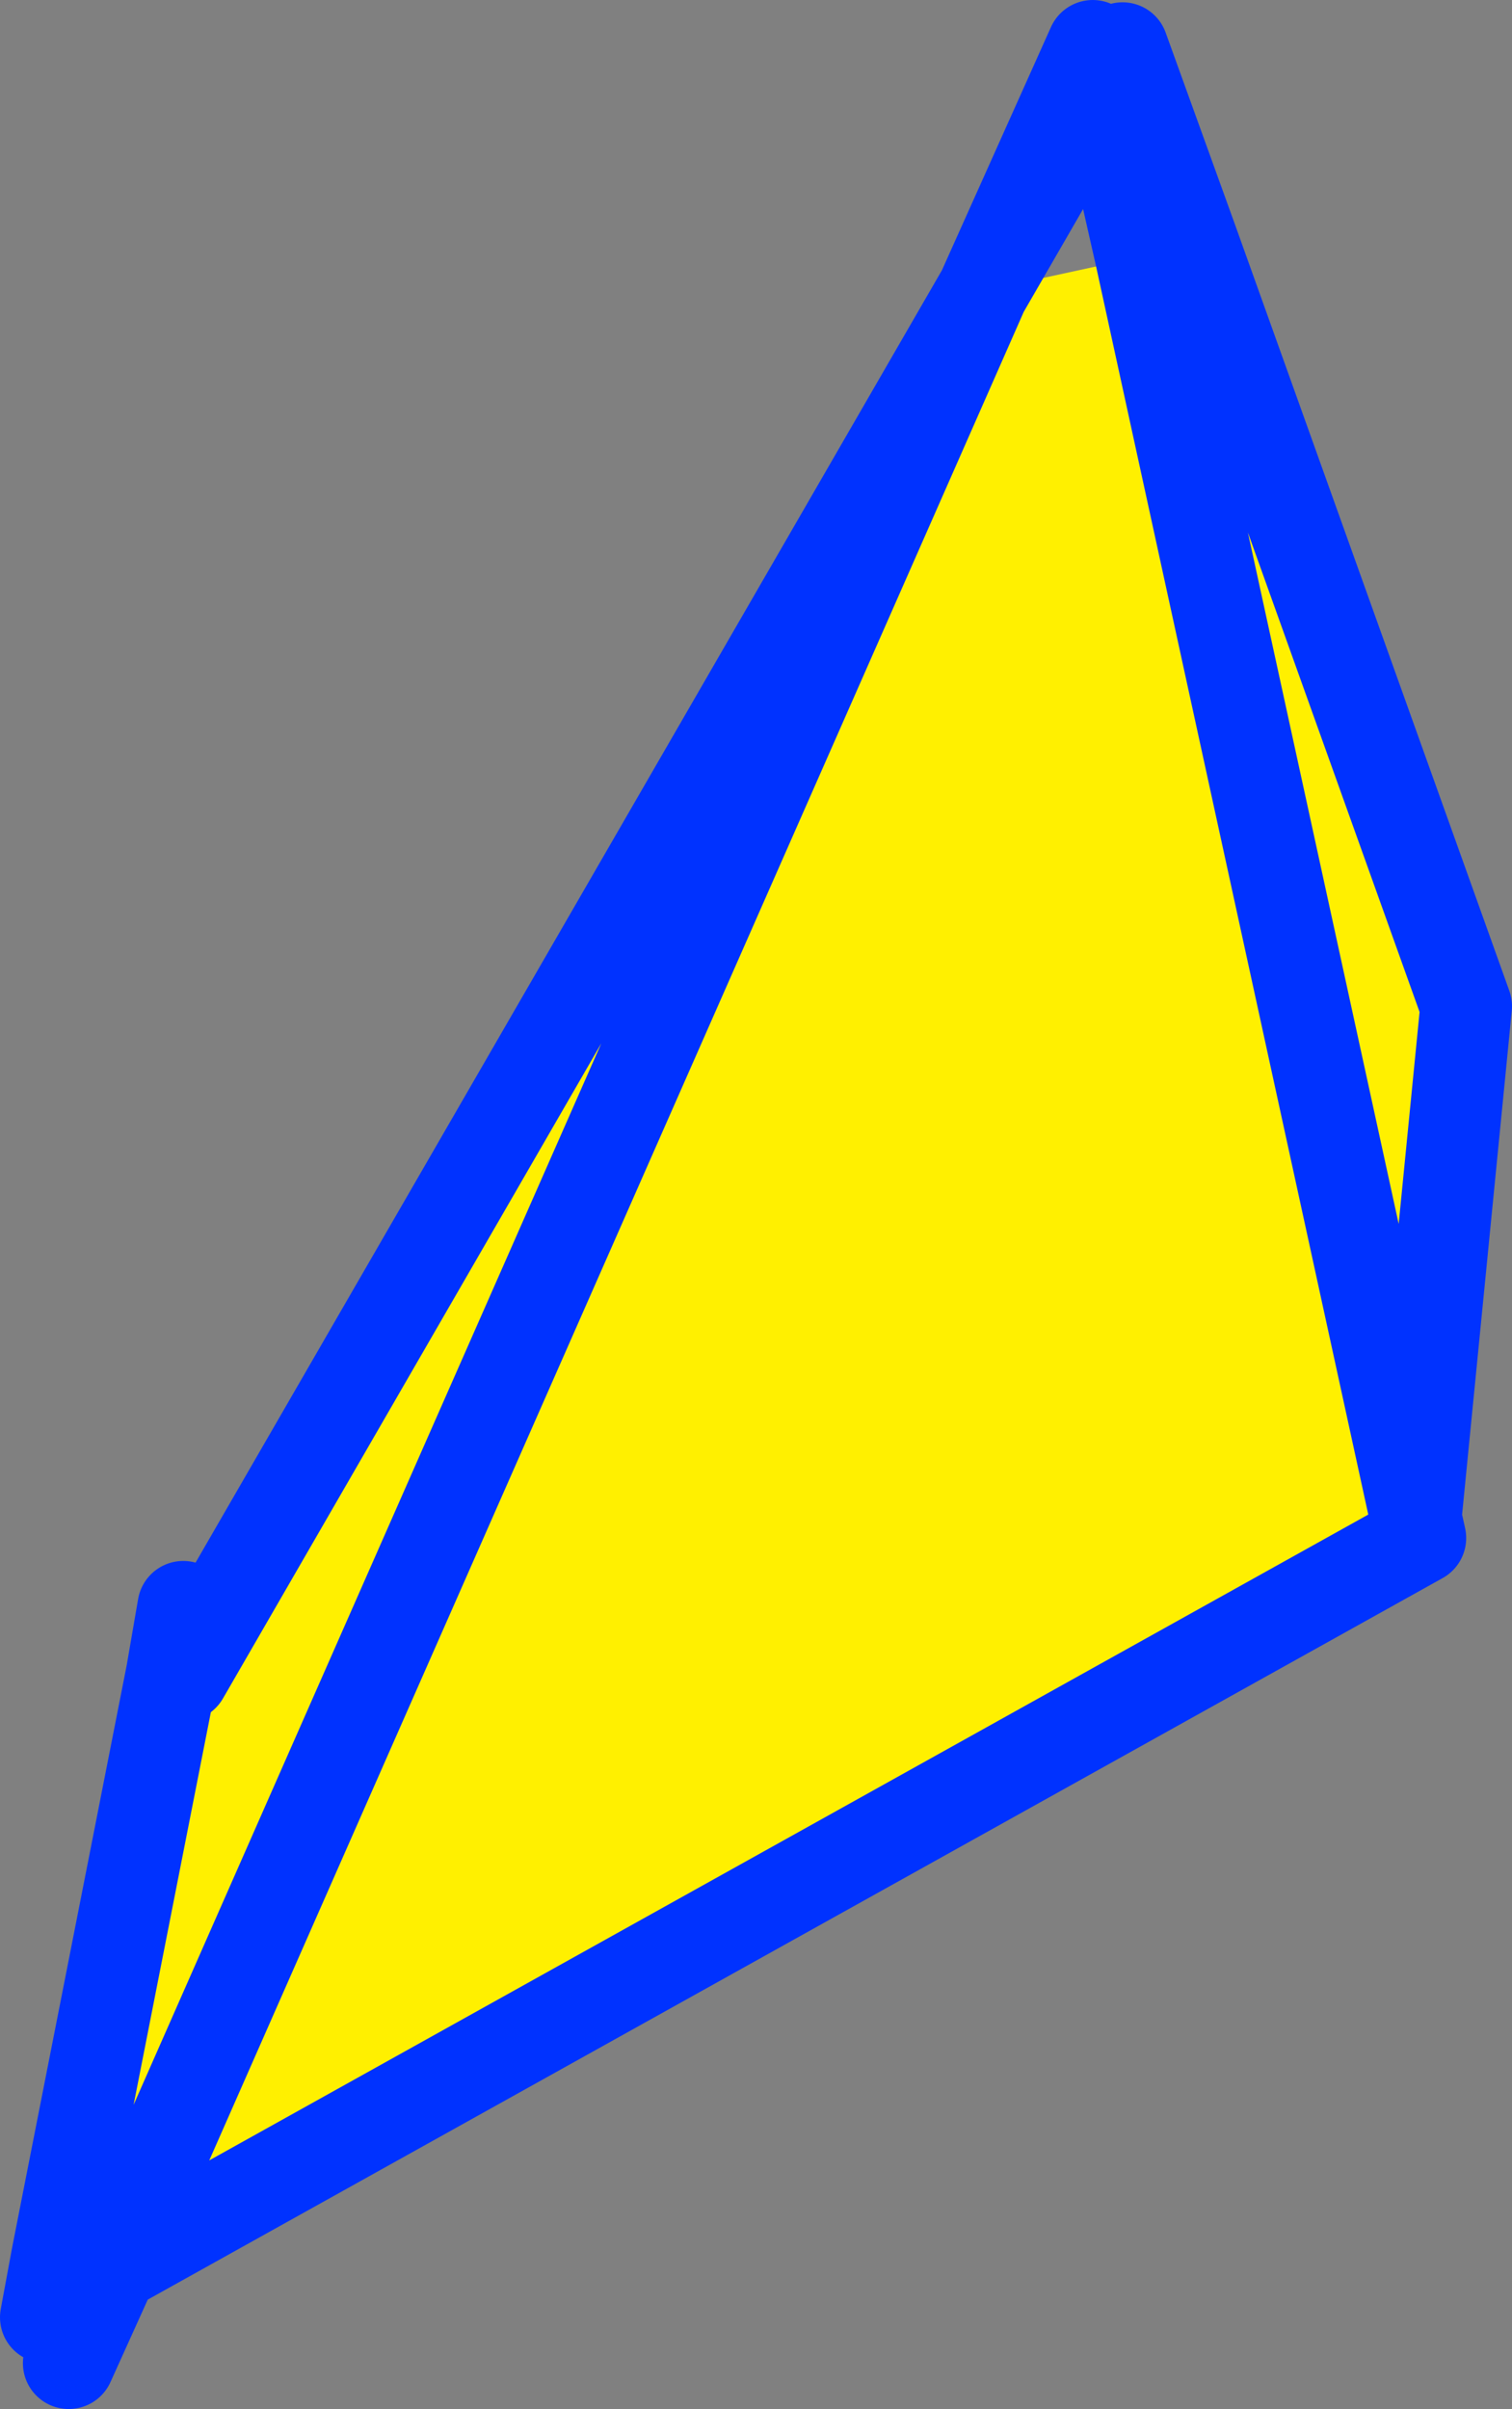
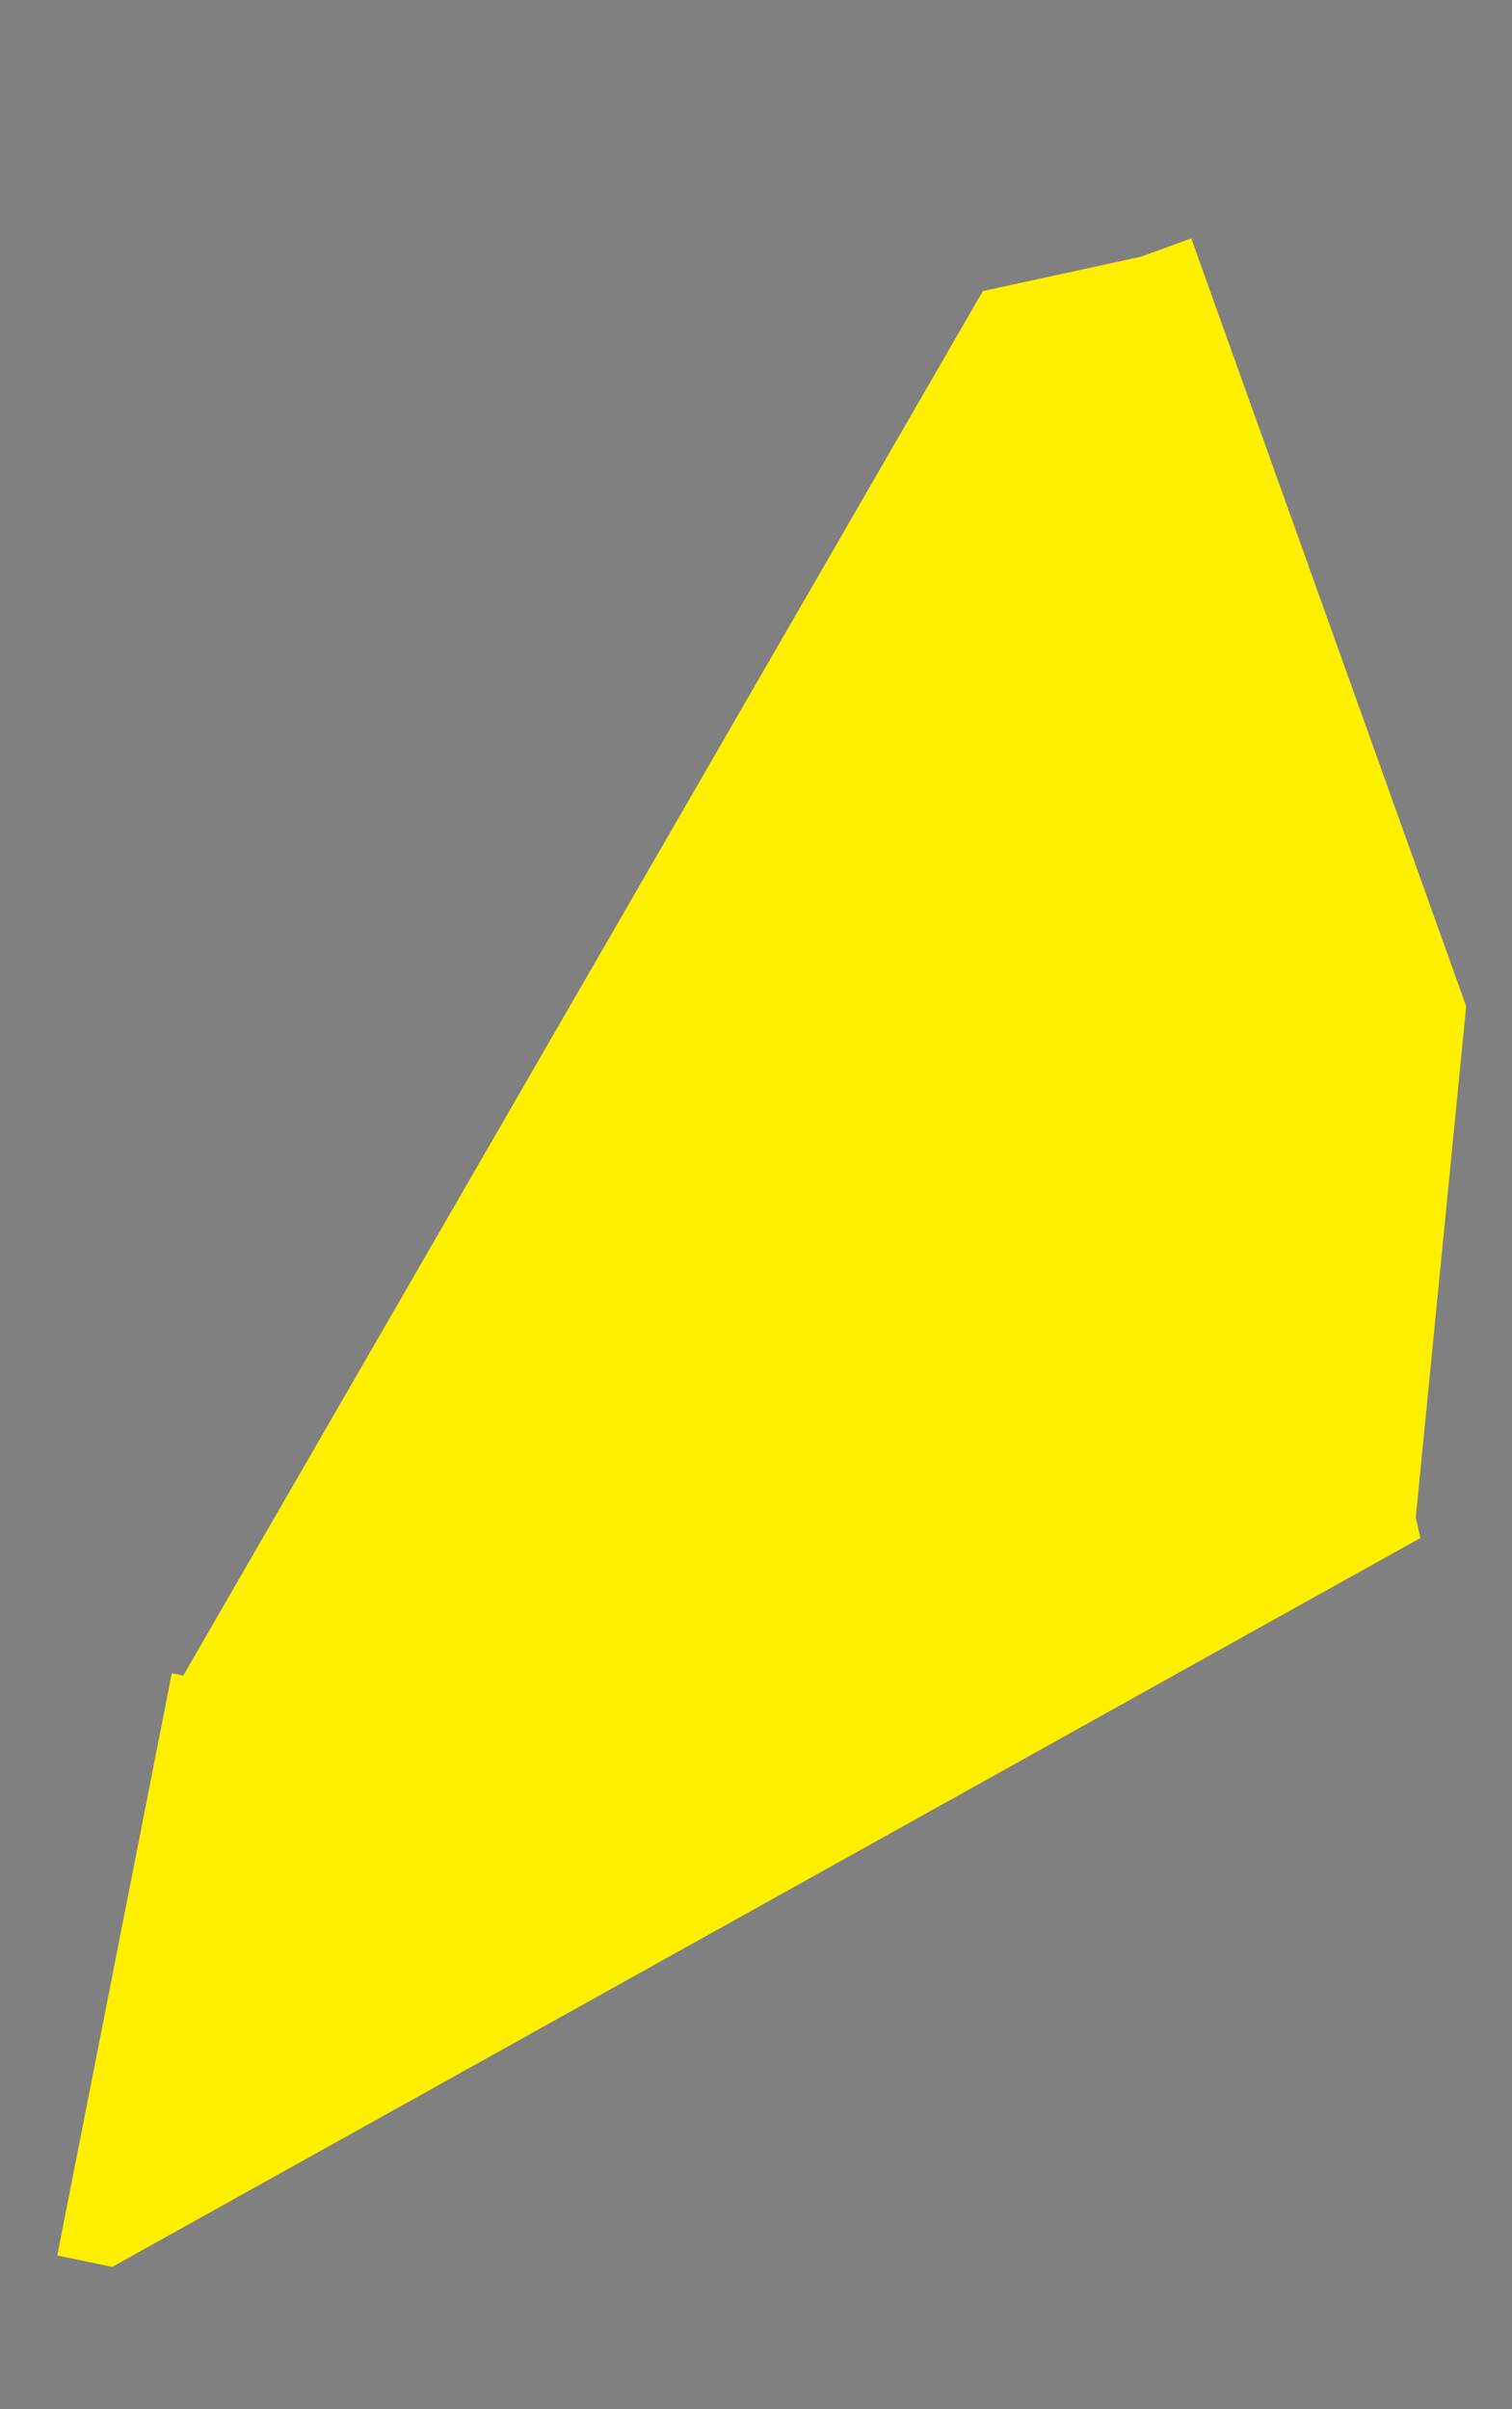
<svg xmlns="http://www.w3.org/2000/svg" height="52.55px" width="33.0px">
  <rect width="100%" height="100%" fill="#808080" stroke="none" />
  <g transform="matrix(1.0, 0.0, 0.0, 1.0, -401.5, -201.45)">
    <path d="M426.4 207.05 L427.5 206.65 433.5 223.4 432.4 234.55 426.4 207.05 432.4 234.55 432.5 235.0 403.95 250.9 422.95 207.8 403.95 250.9 402.75 250.65 405.25 237.95 405.5 238.0 422.95 207.8 426.4 207.05" fill="#fff000" fill-rule="evenodd" stroke="none" />
-     <path d="M427.5 206.65 L426.0 202.5 425.55 203.3 426.4 207.05 432.4 234.55 433.5 223.4 427.5 206.65 M422.95 207.8 L425.35 202.45 425.55 203.3 422.95 207.8 403.95 250.9 432.5 235.0 432.4 234.55 M405.5 238.0 L422.95 207.8 M405.5 236.5 L405.25 237.95 402.75 250.65 402.5 252.0 403.95 250.9 403.0 253.0" fill="none" stroke="#0032ff" stroke-linecap="round" stroke-linejoin="round" stroke-width="2.0" />
  </g>
</svg>